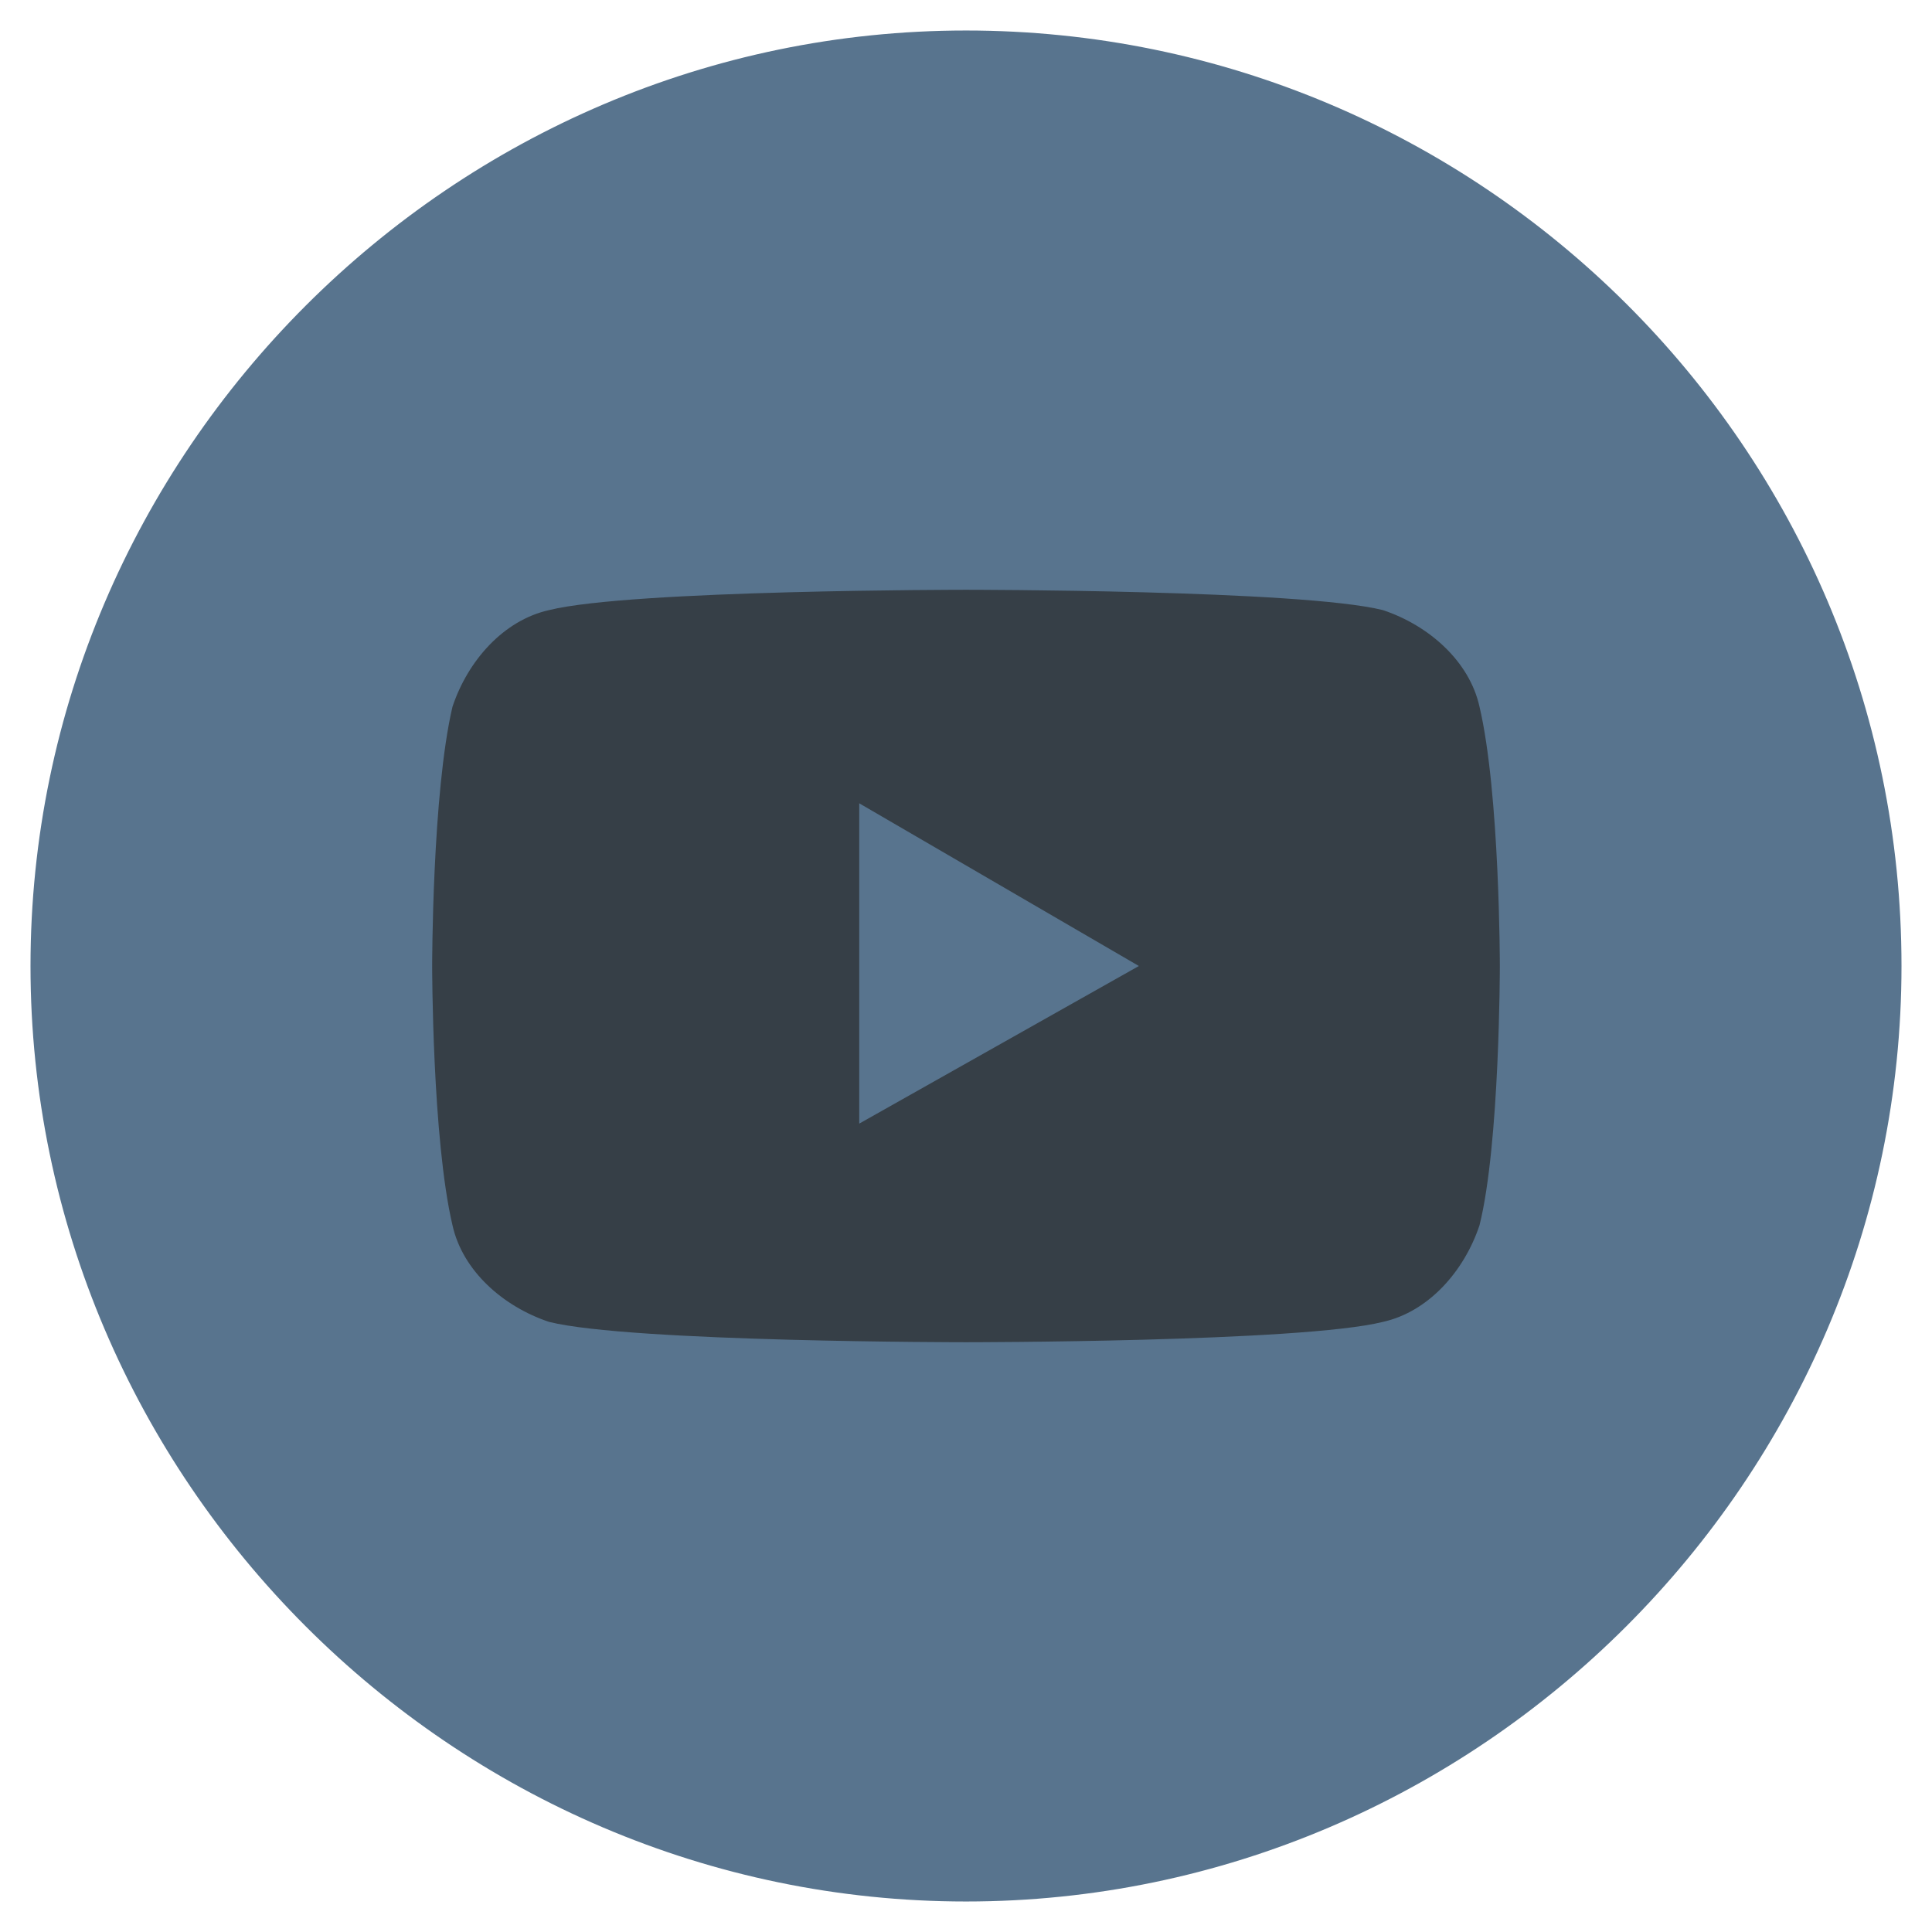
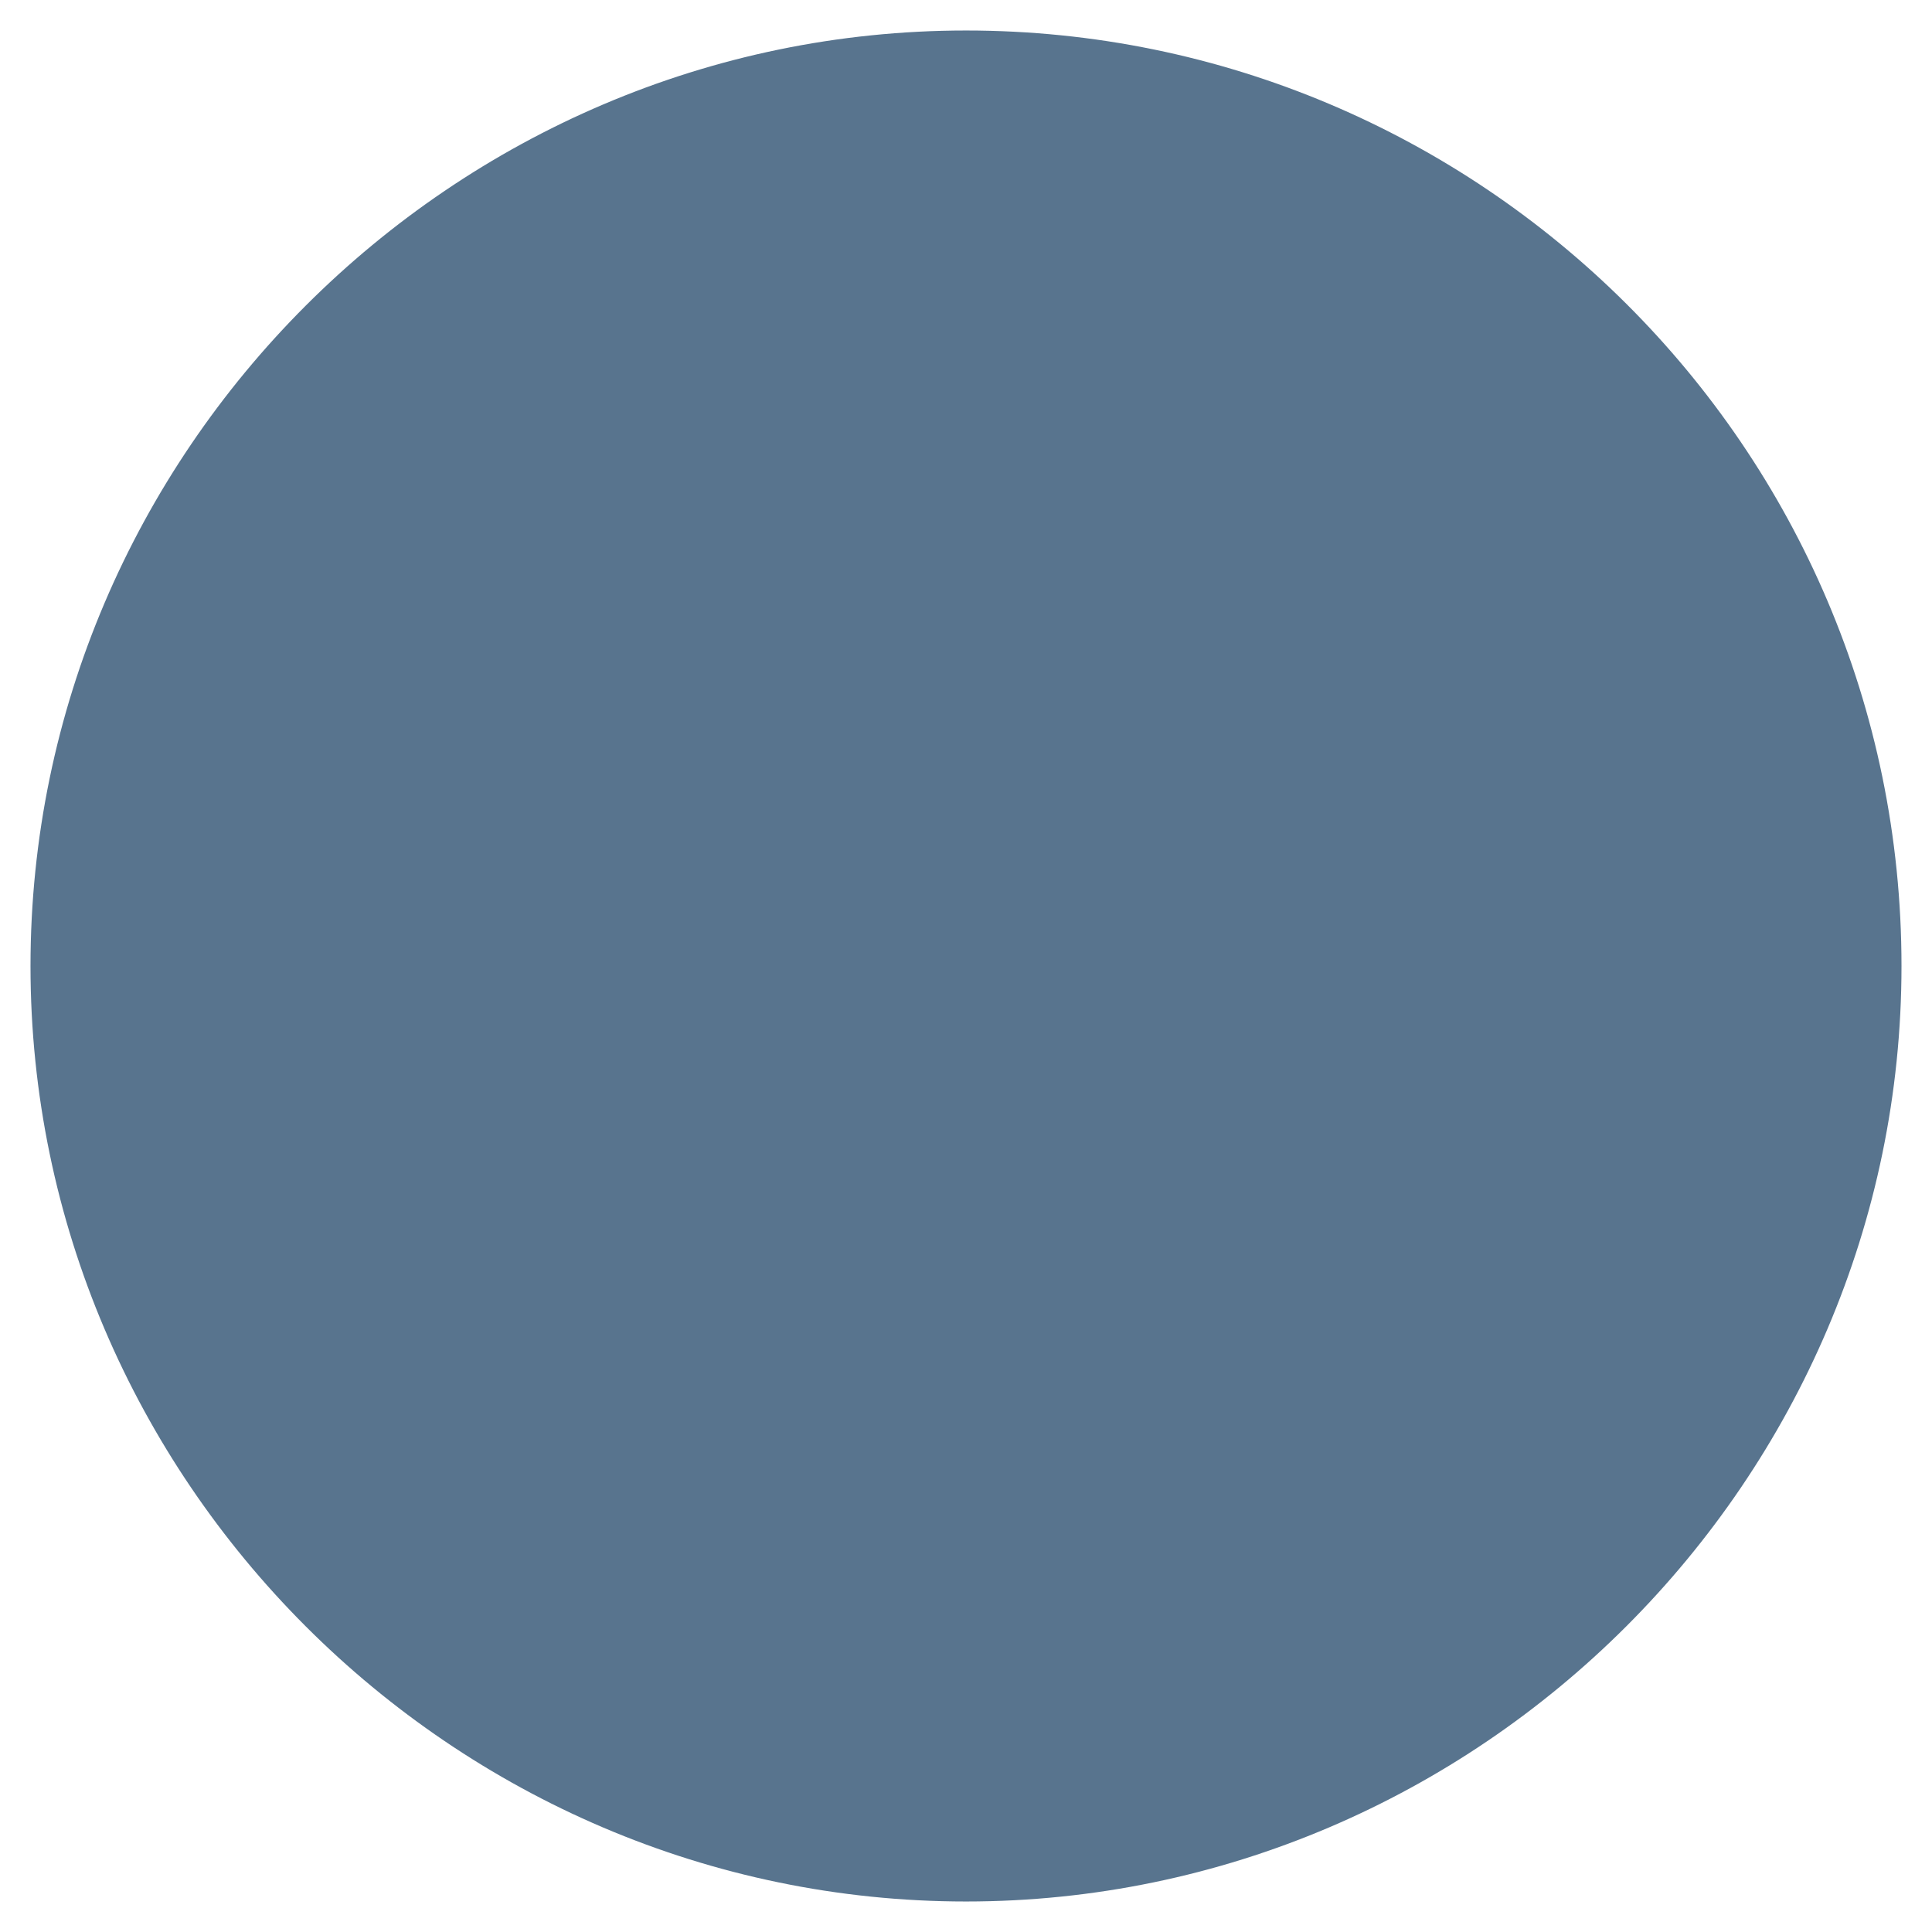
<svg xmlns="http://www.w3.org/2000/svg" version="1.1" id="Layer_1" x="0px" y="0px" viewBox="0 0 38 38" style="enable-background:new 0 0 38 38;" xml:space="preserve">
  <style type="text/css">
	.st0{fill:#58748E;}
	.st1{fill:#363F47;}
</style>
  <g>
    <g>
-       <path class="st0" d="M19,37.4C8.9,37.4,0.6,29.1,0.6,19C0.6,8.9,8.9,0.6,19,0.6c10.1,0,18.4,8.2,18.4,18.4    C37.4,29.1,29.1,37.4,19,37.4z" />
+       <path class="st0" d="M19,37.4C8.9,37.4,0.6,29.1,0.6,19C0.6,8.9,8.9,0.6,19,0.6c10.1,0,18.4,8.2,18.4,18.4    C37.4,29.1,29.1,37.4,19,37.4" />
    </g>
    <g>
-       <path class="st1" d="M29.1,13.9c-0.2-0.9-1-1.6-1.9-1.9c-1.6-0.4-8.2-0.4-8.2-0.4s-6.6,0-8.2,0.4c-0.9,0.2-1.6,1-1.9,1.9    C8.5,15.6,8.5,19,8.5,19s0,3.4,0.4,5.1c0.2,0.9,1,1.6,1.9,1.9c1.6,0.4,8.2,0.4,8.2,0.4s6.6,0,8.2-0.4c0.9-0.2,1.6-1,1.9-1.9    c0.4-1.6,0.4-5.1,0.4-5.1S29.5,15.6,29.1,13.9z" />
      <polygon class="st0" points="16.9,22.1 22.4,19 16.9,15.8   " />
    </g>
  </g>
</svg>